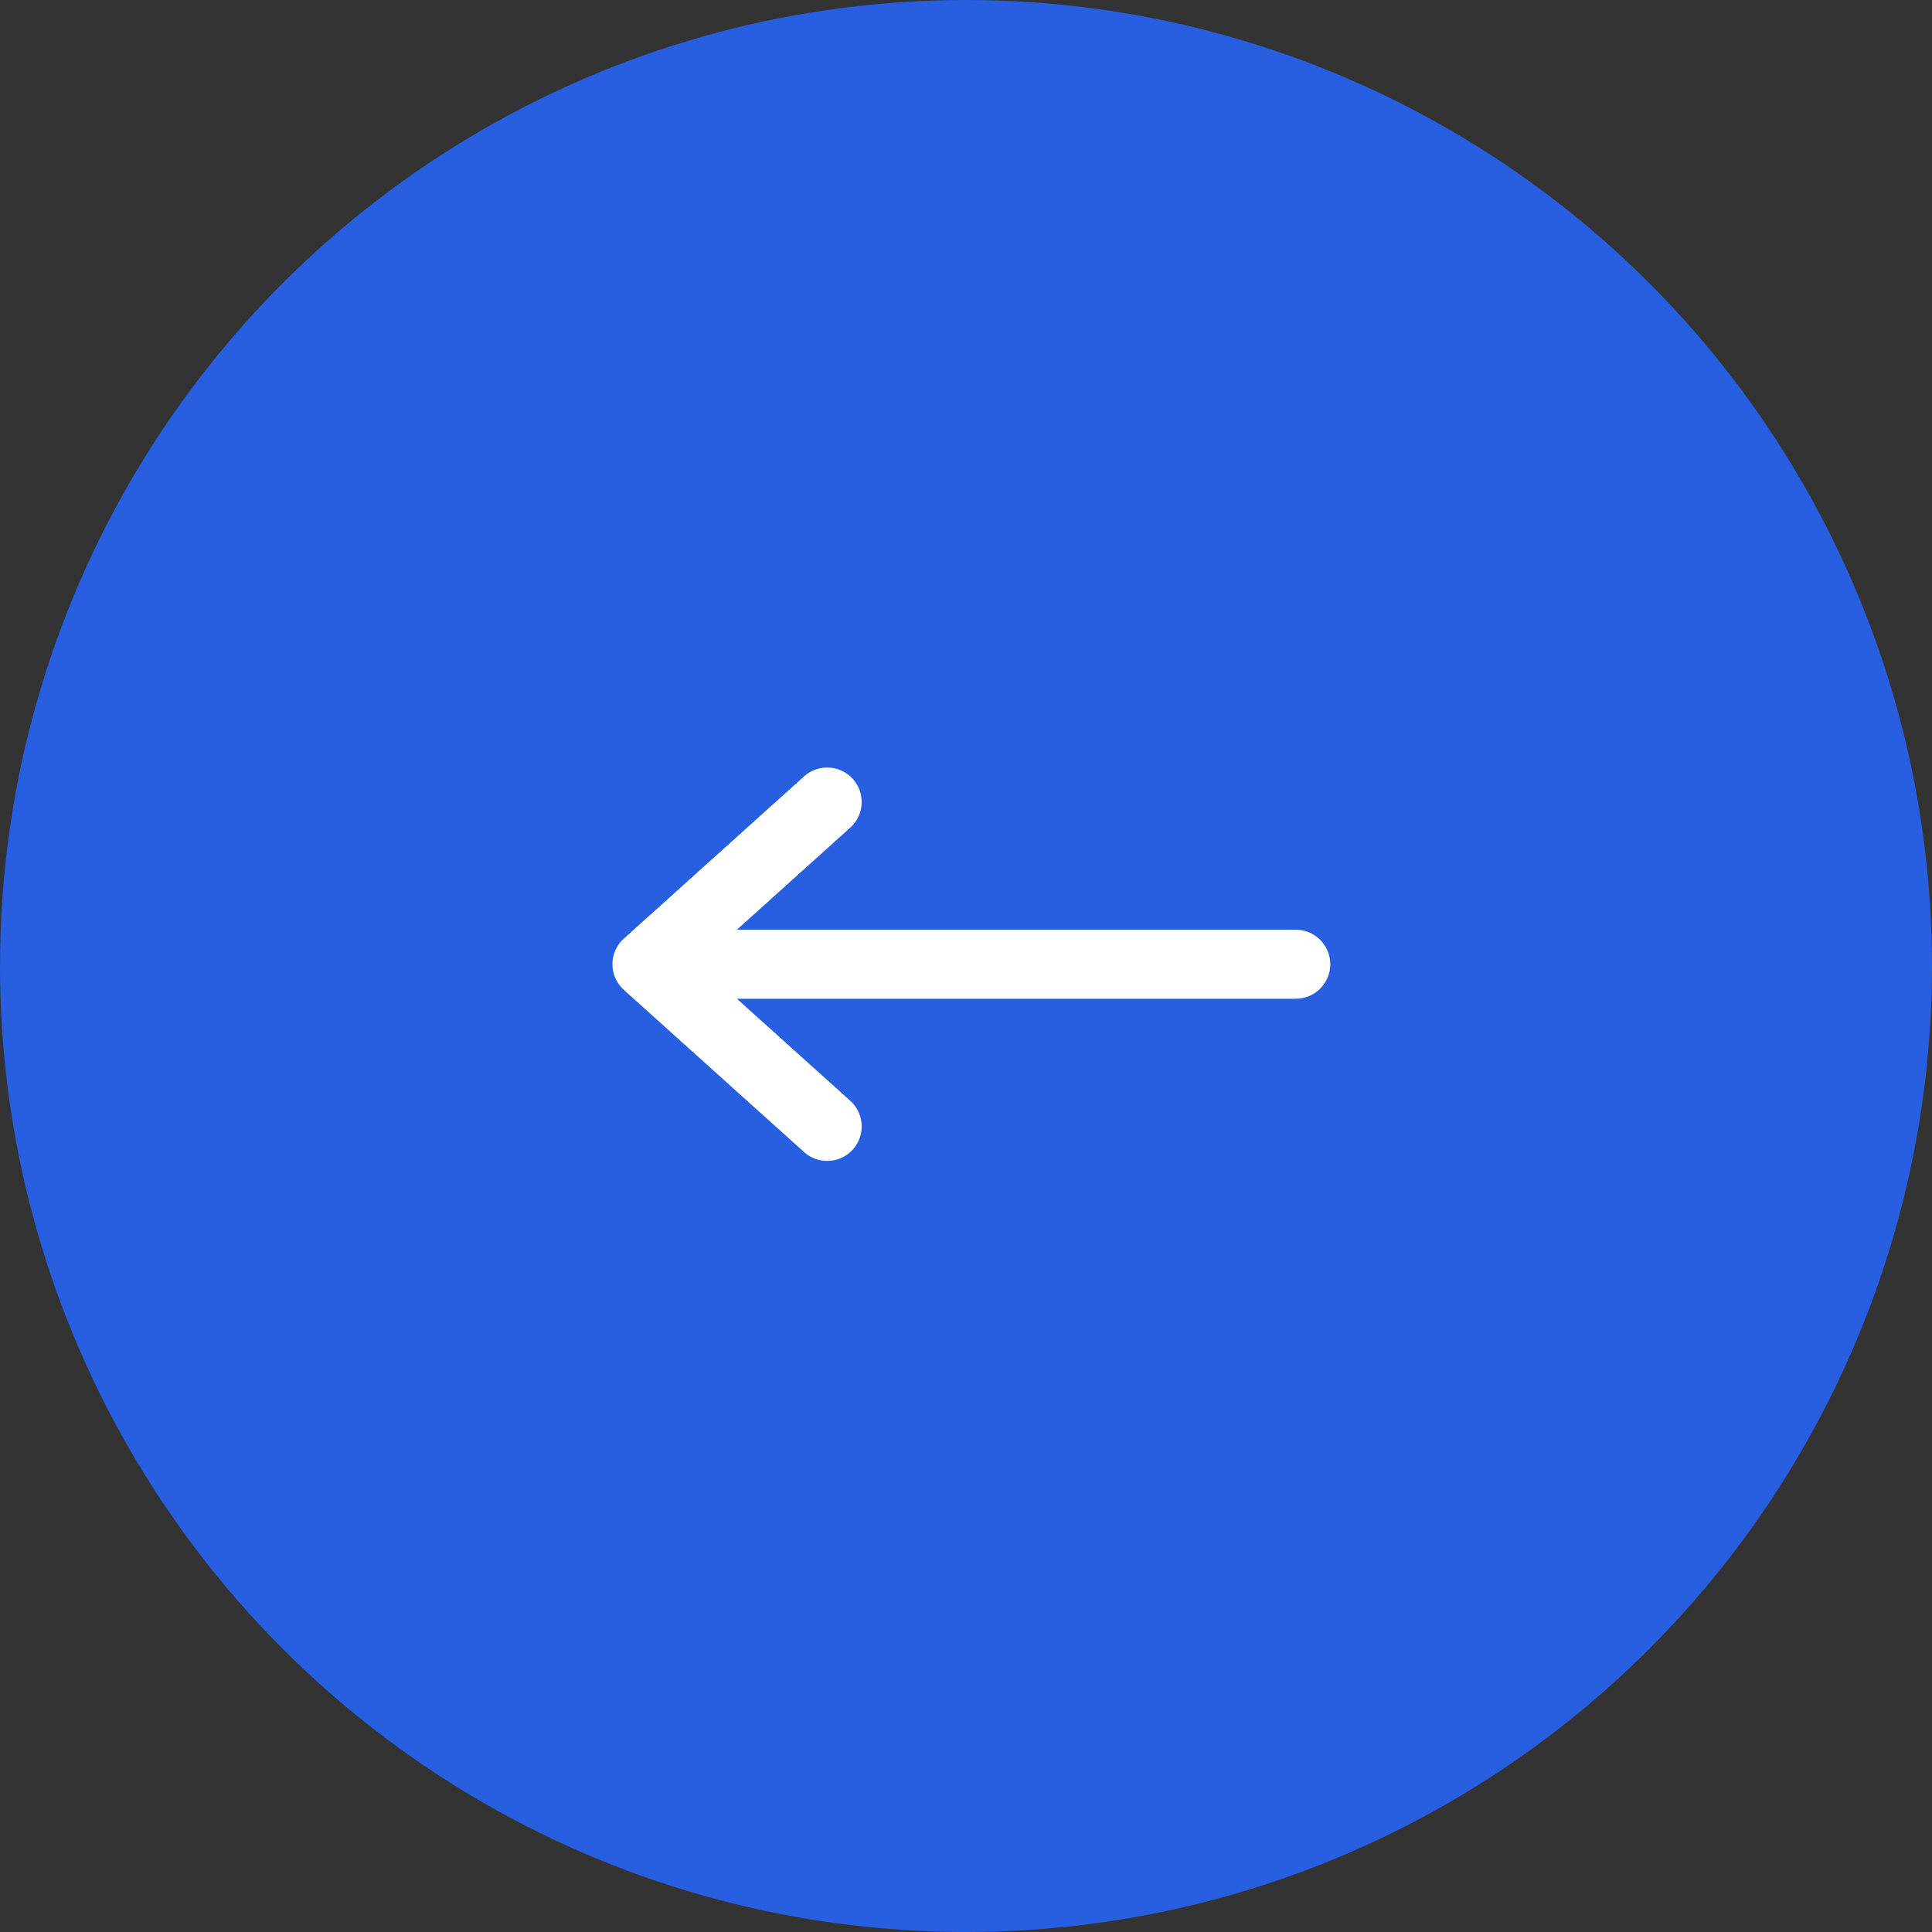
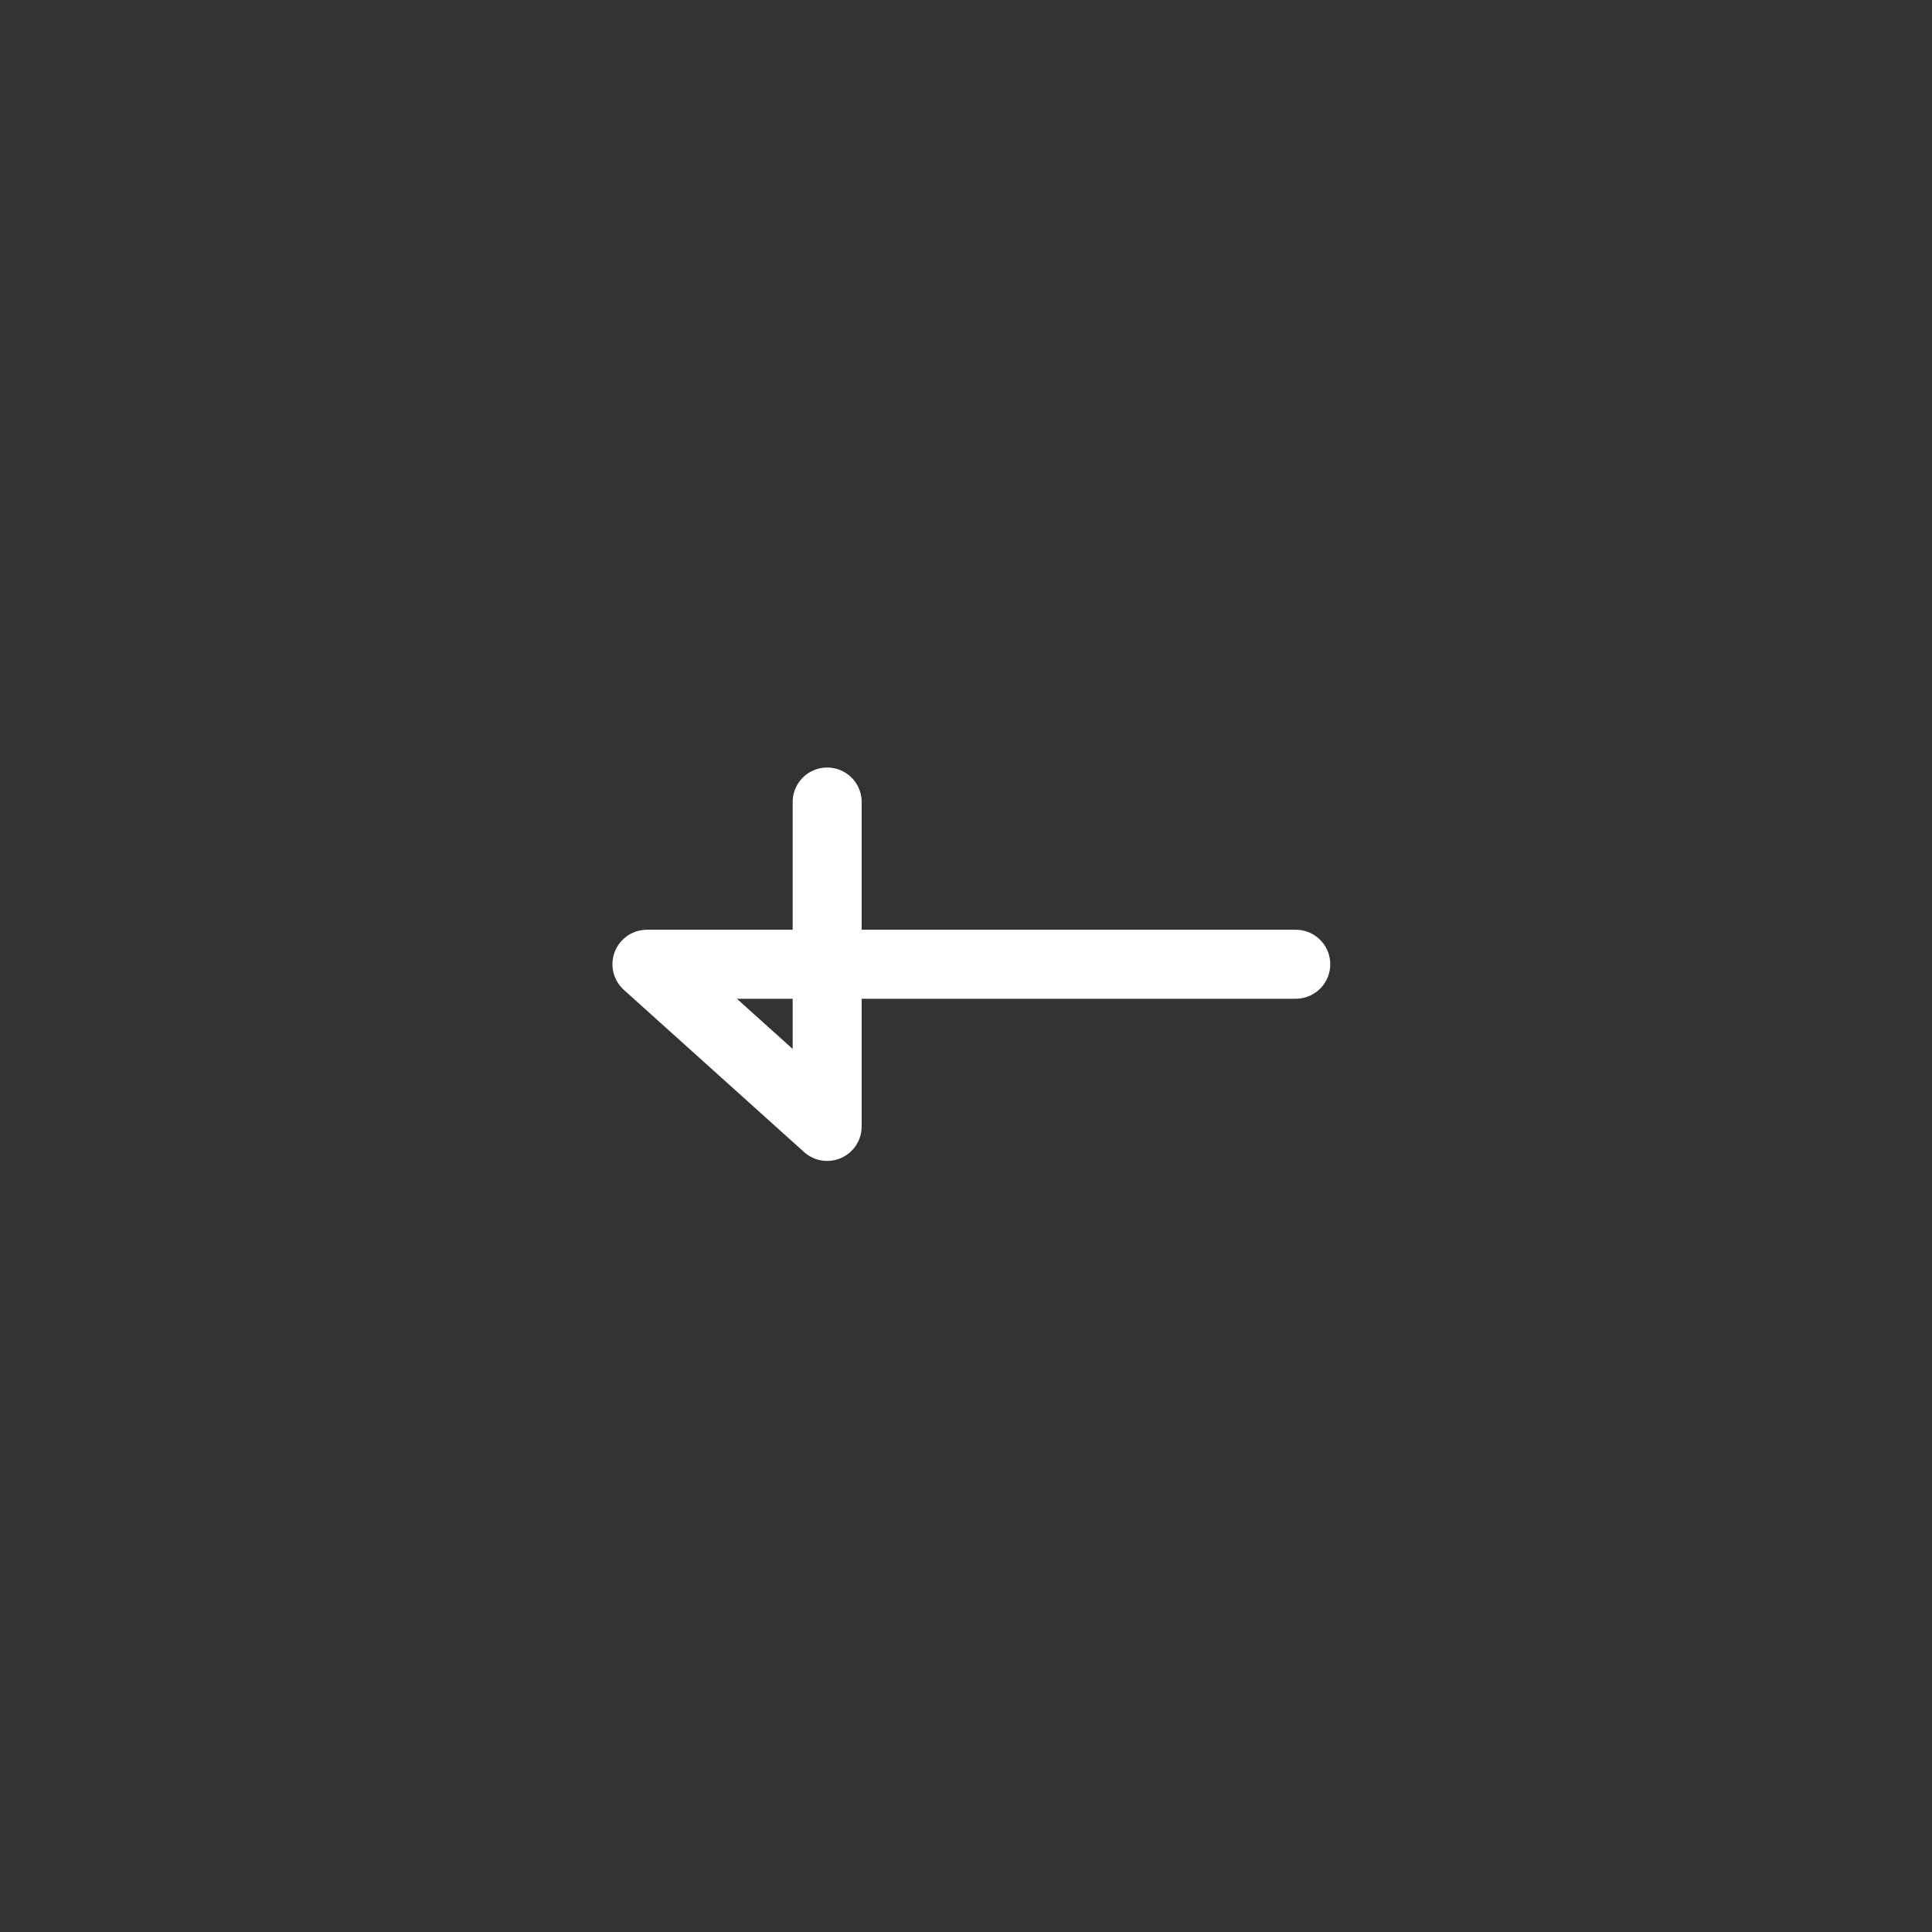
<svg xmlns="http://www.w3.org/2000/svg" width="56" height="56" viewBox="0 0 56 56" fill="none">
  <rect x="0" y="0" width="56" height="56" fill="#333333" stroke="none" />
-   <circle cx="28" cy="28" r="28" fill="#285EE0" />
-   <path d="M18.752 27.949L23.976 32.65M18.752 27.949L23.976 23.247M18.752 27.949H37.558" stroke="white" stroke-width="2" stroke-linecap="round" stroke-linejoin="round" />
+   <path d="M18.752 27.949L23.976 32.65L23.976 23.247M18.752 27.949H37.558" stroke="white" stroke-width="2" stroke-linecap="round" stroke-linejoin="round" />
</svg>